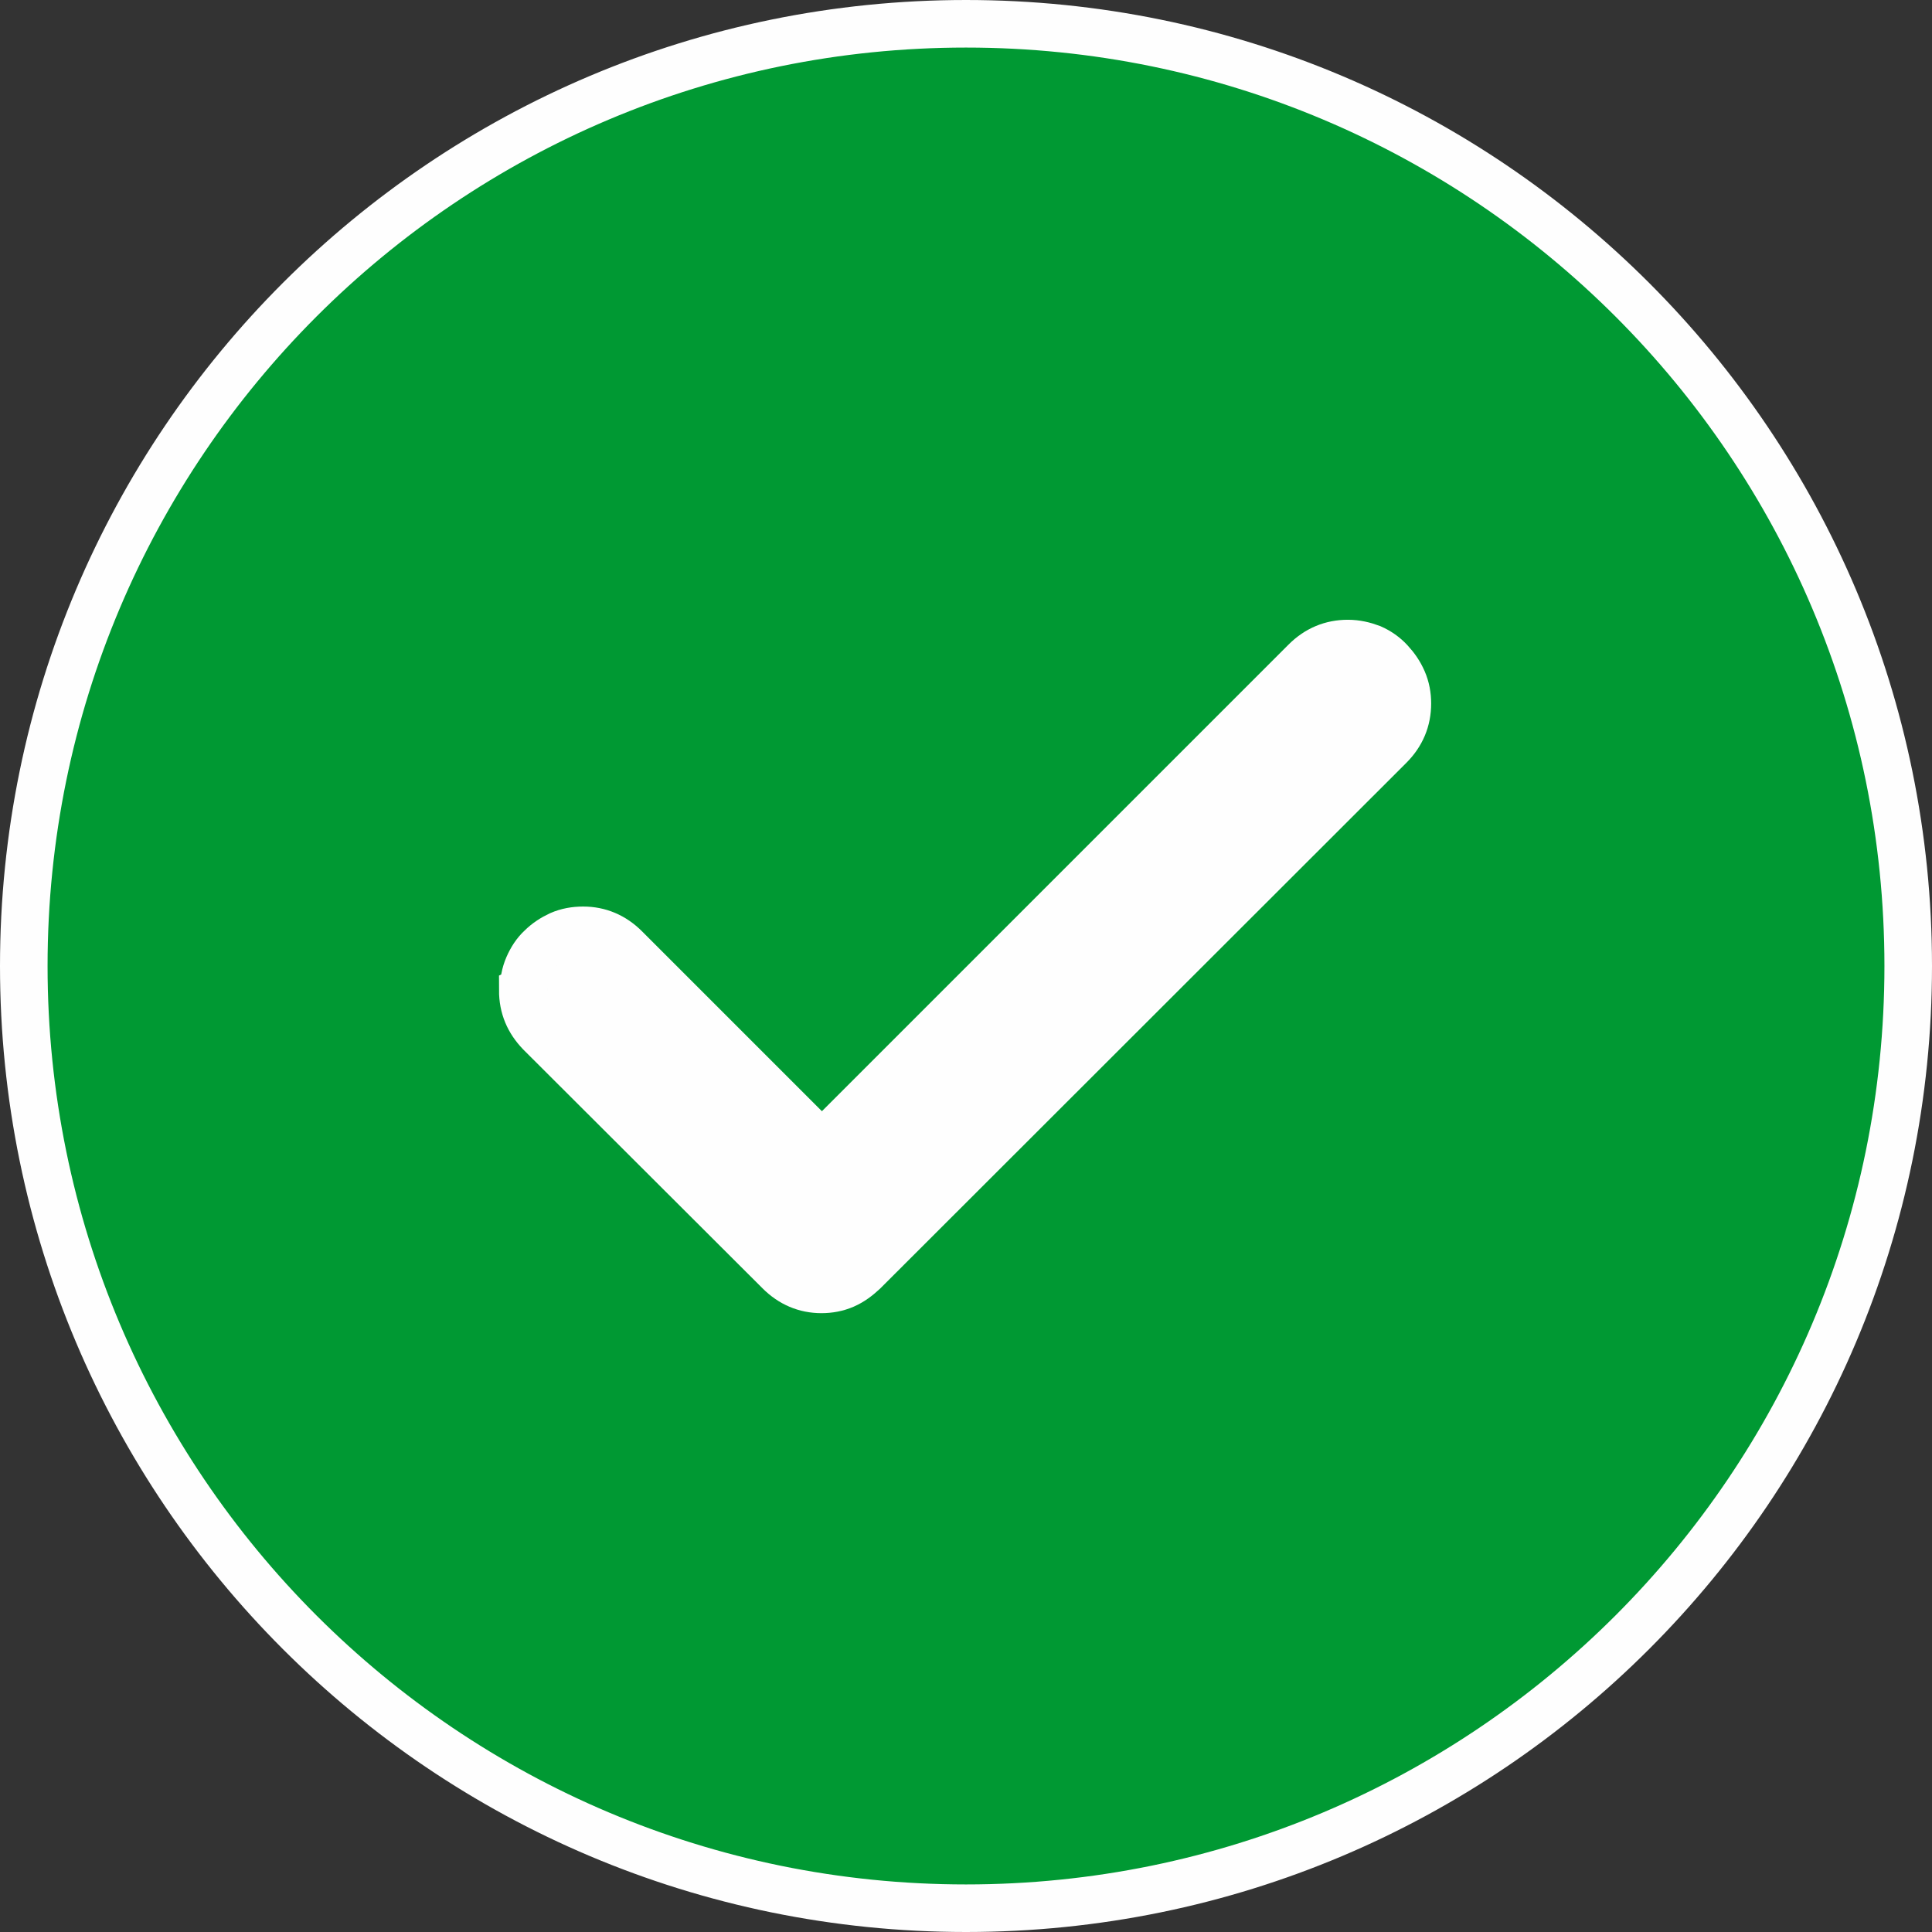
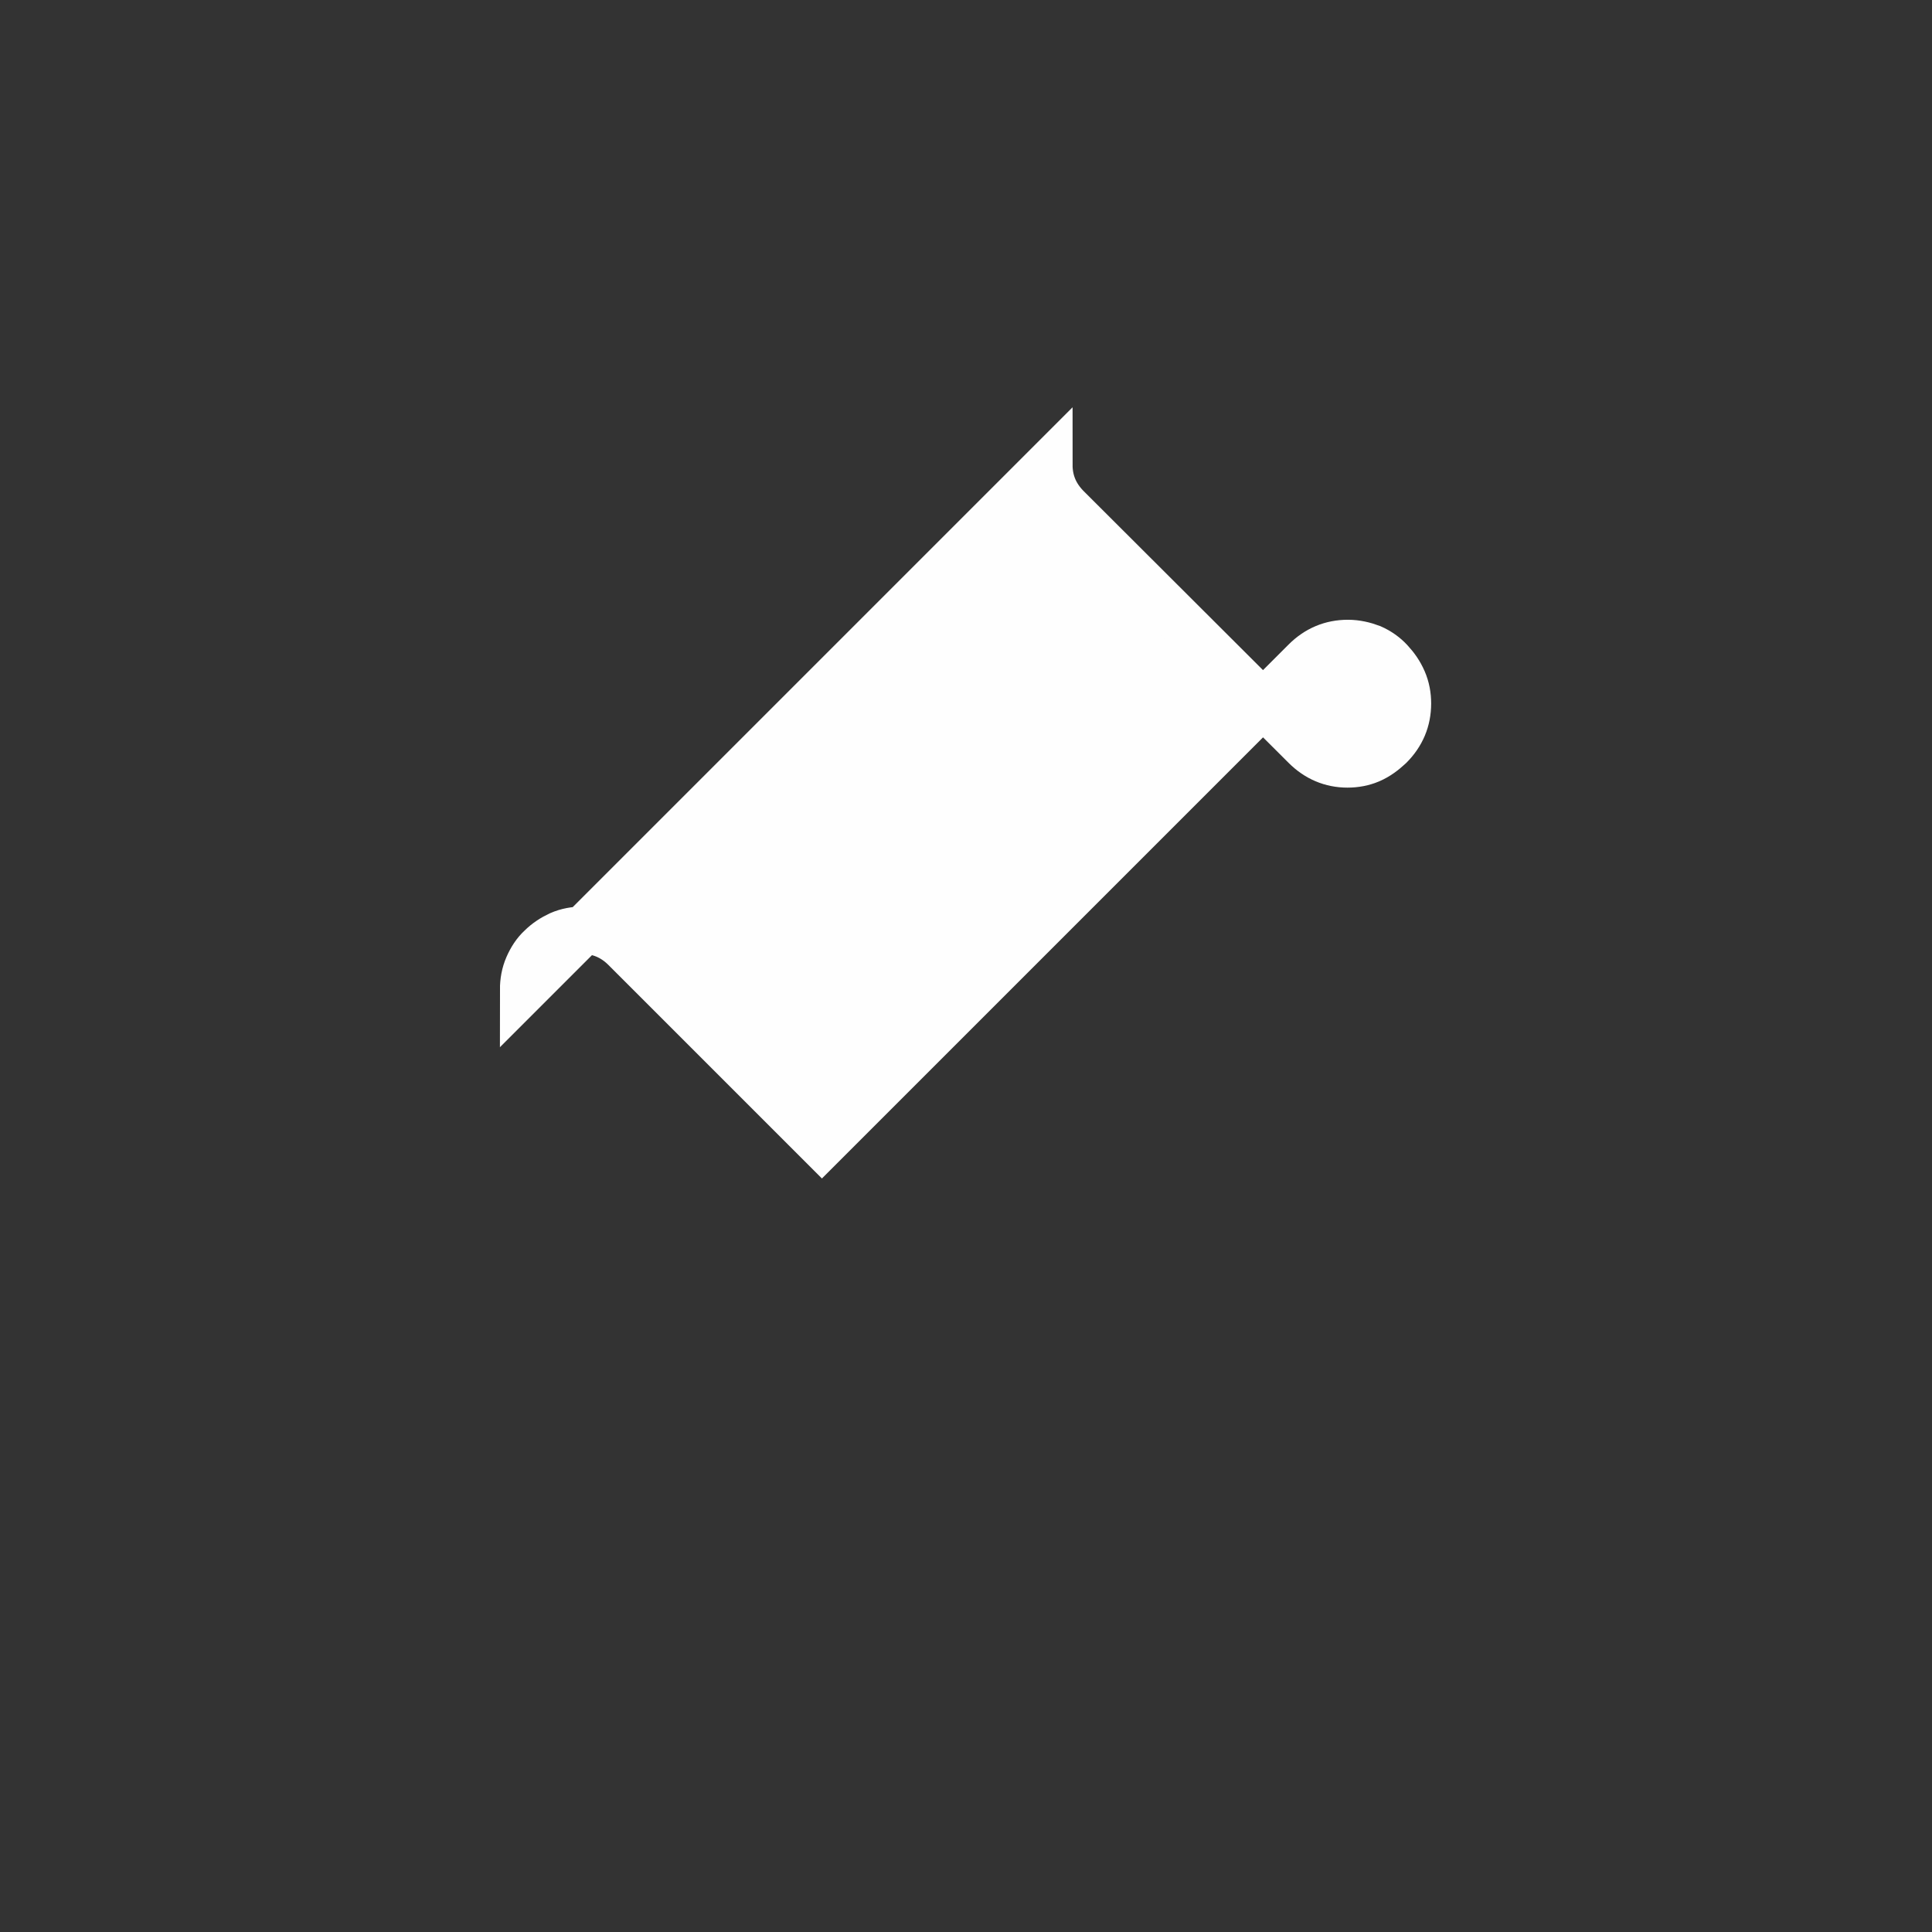
<svg xmlns="http://www.w3.org/2000/svg" xml:space="preserve" width="14.261mm" height="14.261mm" version="1.1" style="shape-rendering:geometricPrecision; text-rendering:geometricPrecision; image-rendering:optimizeQuality; fill-rule:evenodd; clip-rule:evenodd" viewBox="0 0 42.24 42.24">
  <rect x="0" y="0" width="42.24" height="42.24" fill="#333333" stroke="none" />
  <defs>
    <style type="text/css">
   
    .str0 {stroke:#FEFEFE;stroke-width:1.04;stroke-miterlimit:22.926}
    .str1 {stroke:#FEFEFE;stroke-width:1.04;stroke-miterlimit:22.926}
    .fil0 {fill:#009933}
    .fil1 {fill:#FEFEFE;fill-rule:nonzero}
   
  </style>
  </defs>
  <g id="Layer_x0020_1">
-     <path class="fil0 str0" d="M21.12 41.72c-11.38,0 -20.6,-9.22 -20.6,-20.6 0,-11.38 9.22,-20.6 20.6,-20.6 11.38,0 20.6,9.22 20.6,20.6 0,11.38 -9.22,20.6 -20.6,20.6z" />
-     <path class="fil1 str1" d="M11.45 21.64c0,-0.18 0.03,-0.35 0.1,-0.51 0.07,-0.16 0.16,-0.3 0.28,-0.41 0.12,-0.12 0.26,-0.21 0.41,-0.28 0.16,-0.07 0.33,-0.1 0.51,-0.1 0.35,0 0.66,0.13 0.92,0.39l4.3 4.3 10.57 -10.57c0.26,-0.26 0.57,-0.39 0.93,-0.39 0.18,0 0.35,0.04 0.51,0.1 0.16,0.07 0.3,0.17 0.41,0.29 0.12,0.13 0.21,0.26 0.28,0.42 0.07,0.16 0.1,0.33 0.1,0.5 0,0.36 -0.13,0.67 -0.39,0.93l-11.5 11.49c-0.13,0.12 -0.26,0.22 -0.42,0.29 -0.16,0.07 -0.33,0.1 -0.5,0.1 -0.35,0 -0.66,-0.13 -0.92,-0.39l-5.23 -5.22c-0.25,-0.26 -0.38,-0.56 -0.38,-0.93z" />
+     <path class="fil1 str1" d="M11.45 21.64c0,-0.18 0.03,-0.35 0.1,-0.51 0.07,-0.16 0.16,-0.3 0.28,-0.41 0.12,-0.12 0.26,-0.21 0.41,-0.28 0.16,-0.07 0.33,-0.1 0.51,-0.1 0.35,0 0.66,0.13 0.92,0.39l4.3 4.3 10.57 -10.57c0.26,-0.26 0.57,-0.39 0.93,-0.39 0.18,0 0.35,0.04 0.51,0.1 0.16,0.07 0.3,0.17 0.41,0.29 0.12,0.13 0.21,0.26 0.28,0.42 0.07,0.16 0.1,0.33 0.1,0.5 0,0.36 -0.13,0.67 -0.39,0.93c-0.13,0.12 -0.26,0.22 -0.42,0.29 -0.16,0.07 -0.33,0.1 -0.5,0.1 -0.35,0 -0.66,-0.13 -0.92,-0.39l-5.23 -5.22c-0.25,-0.26 -0.38,-0.56 -0.38,-0.93z" />
  </g>
</svg>